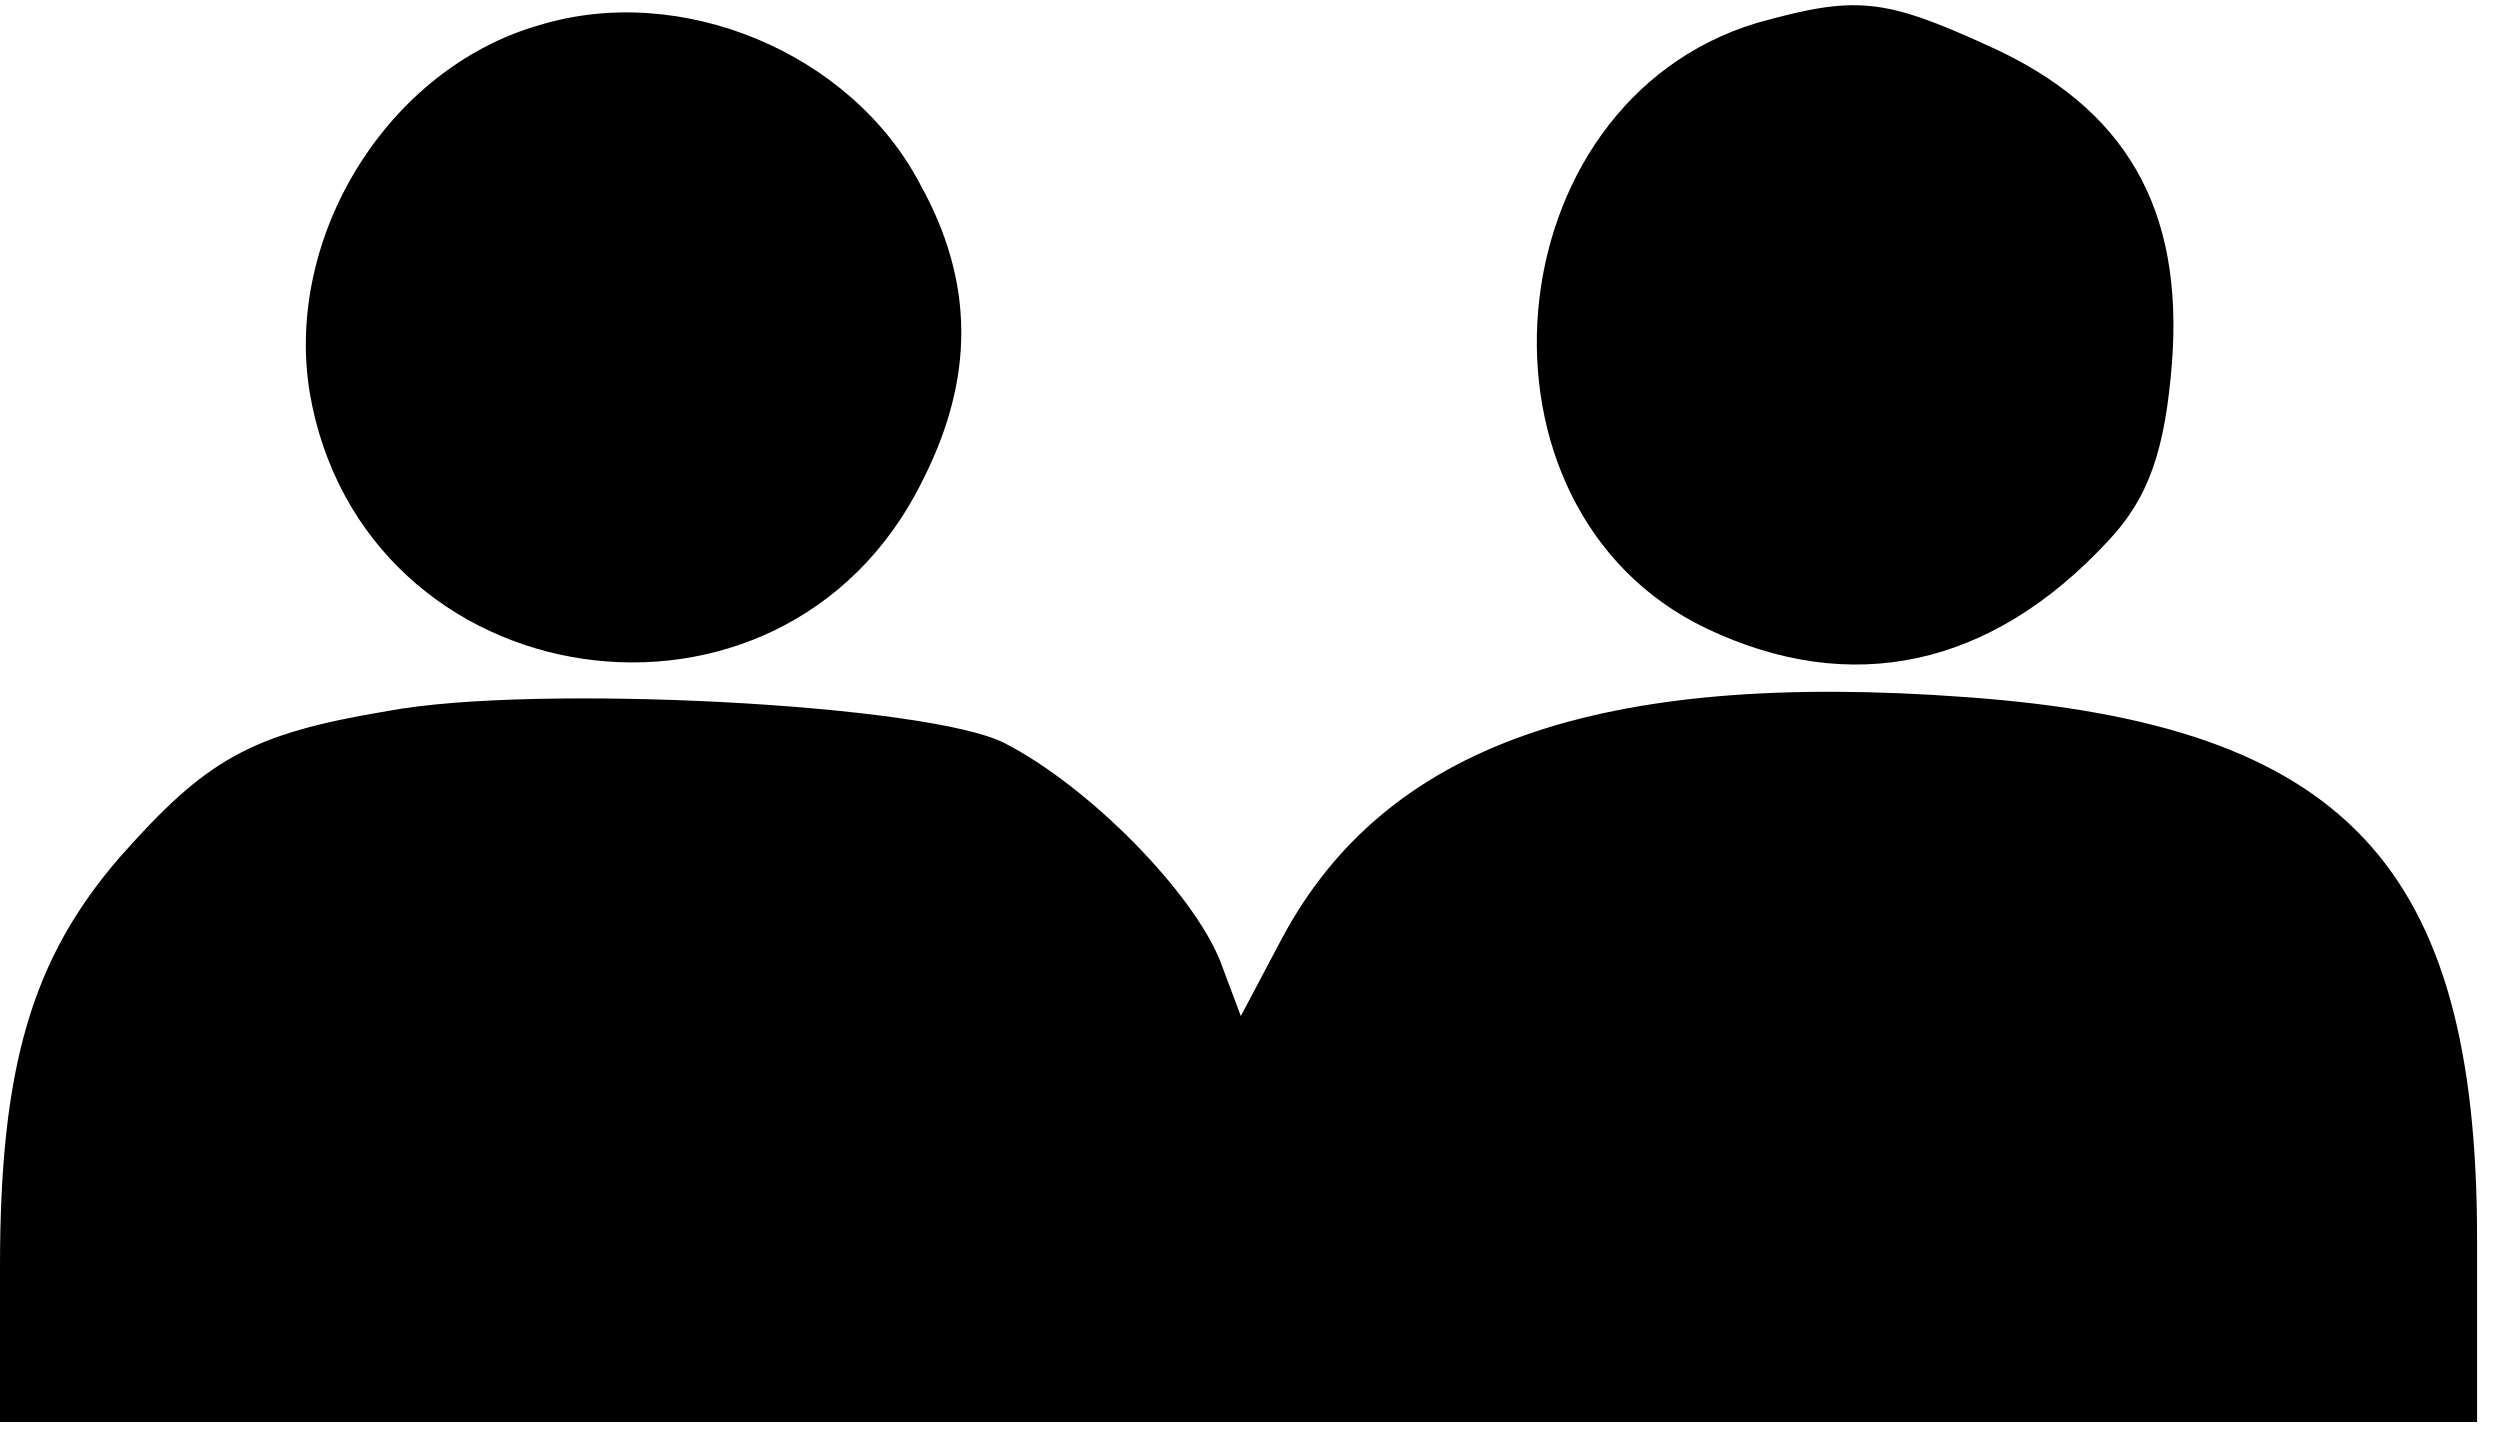
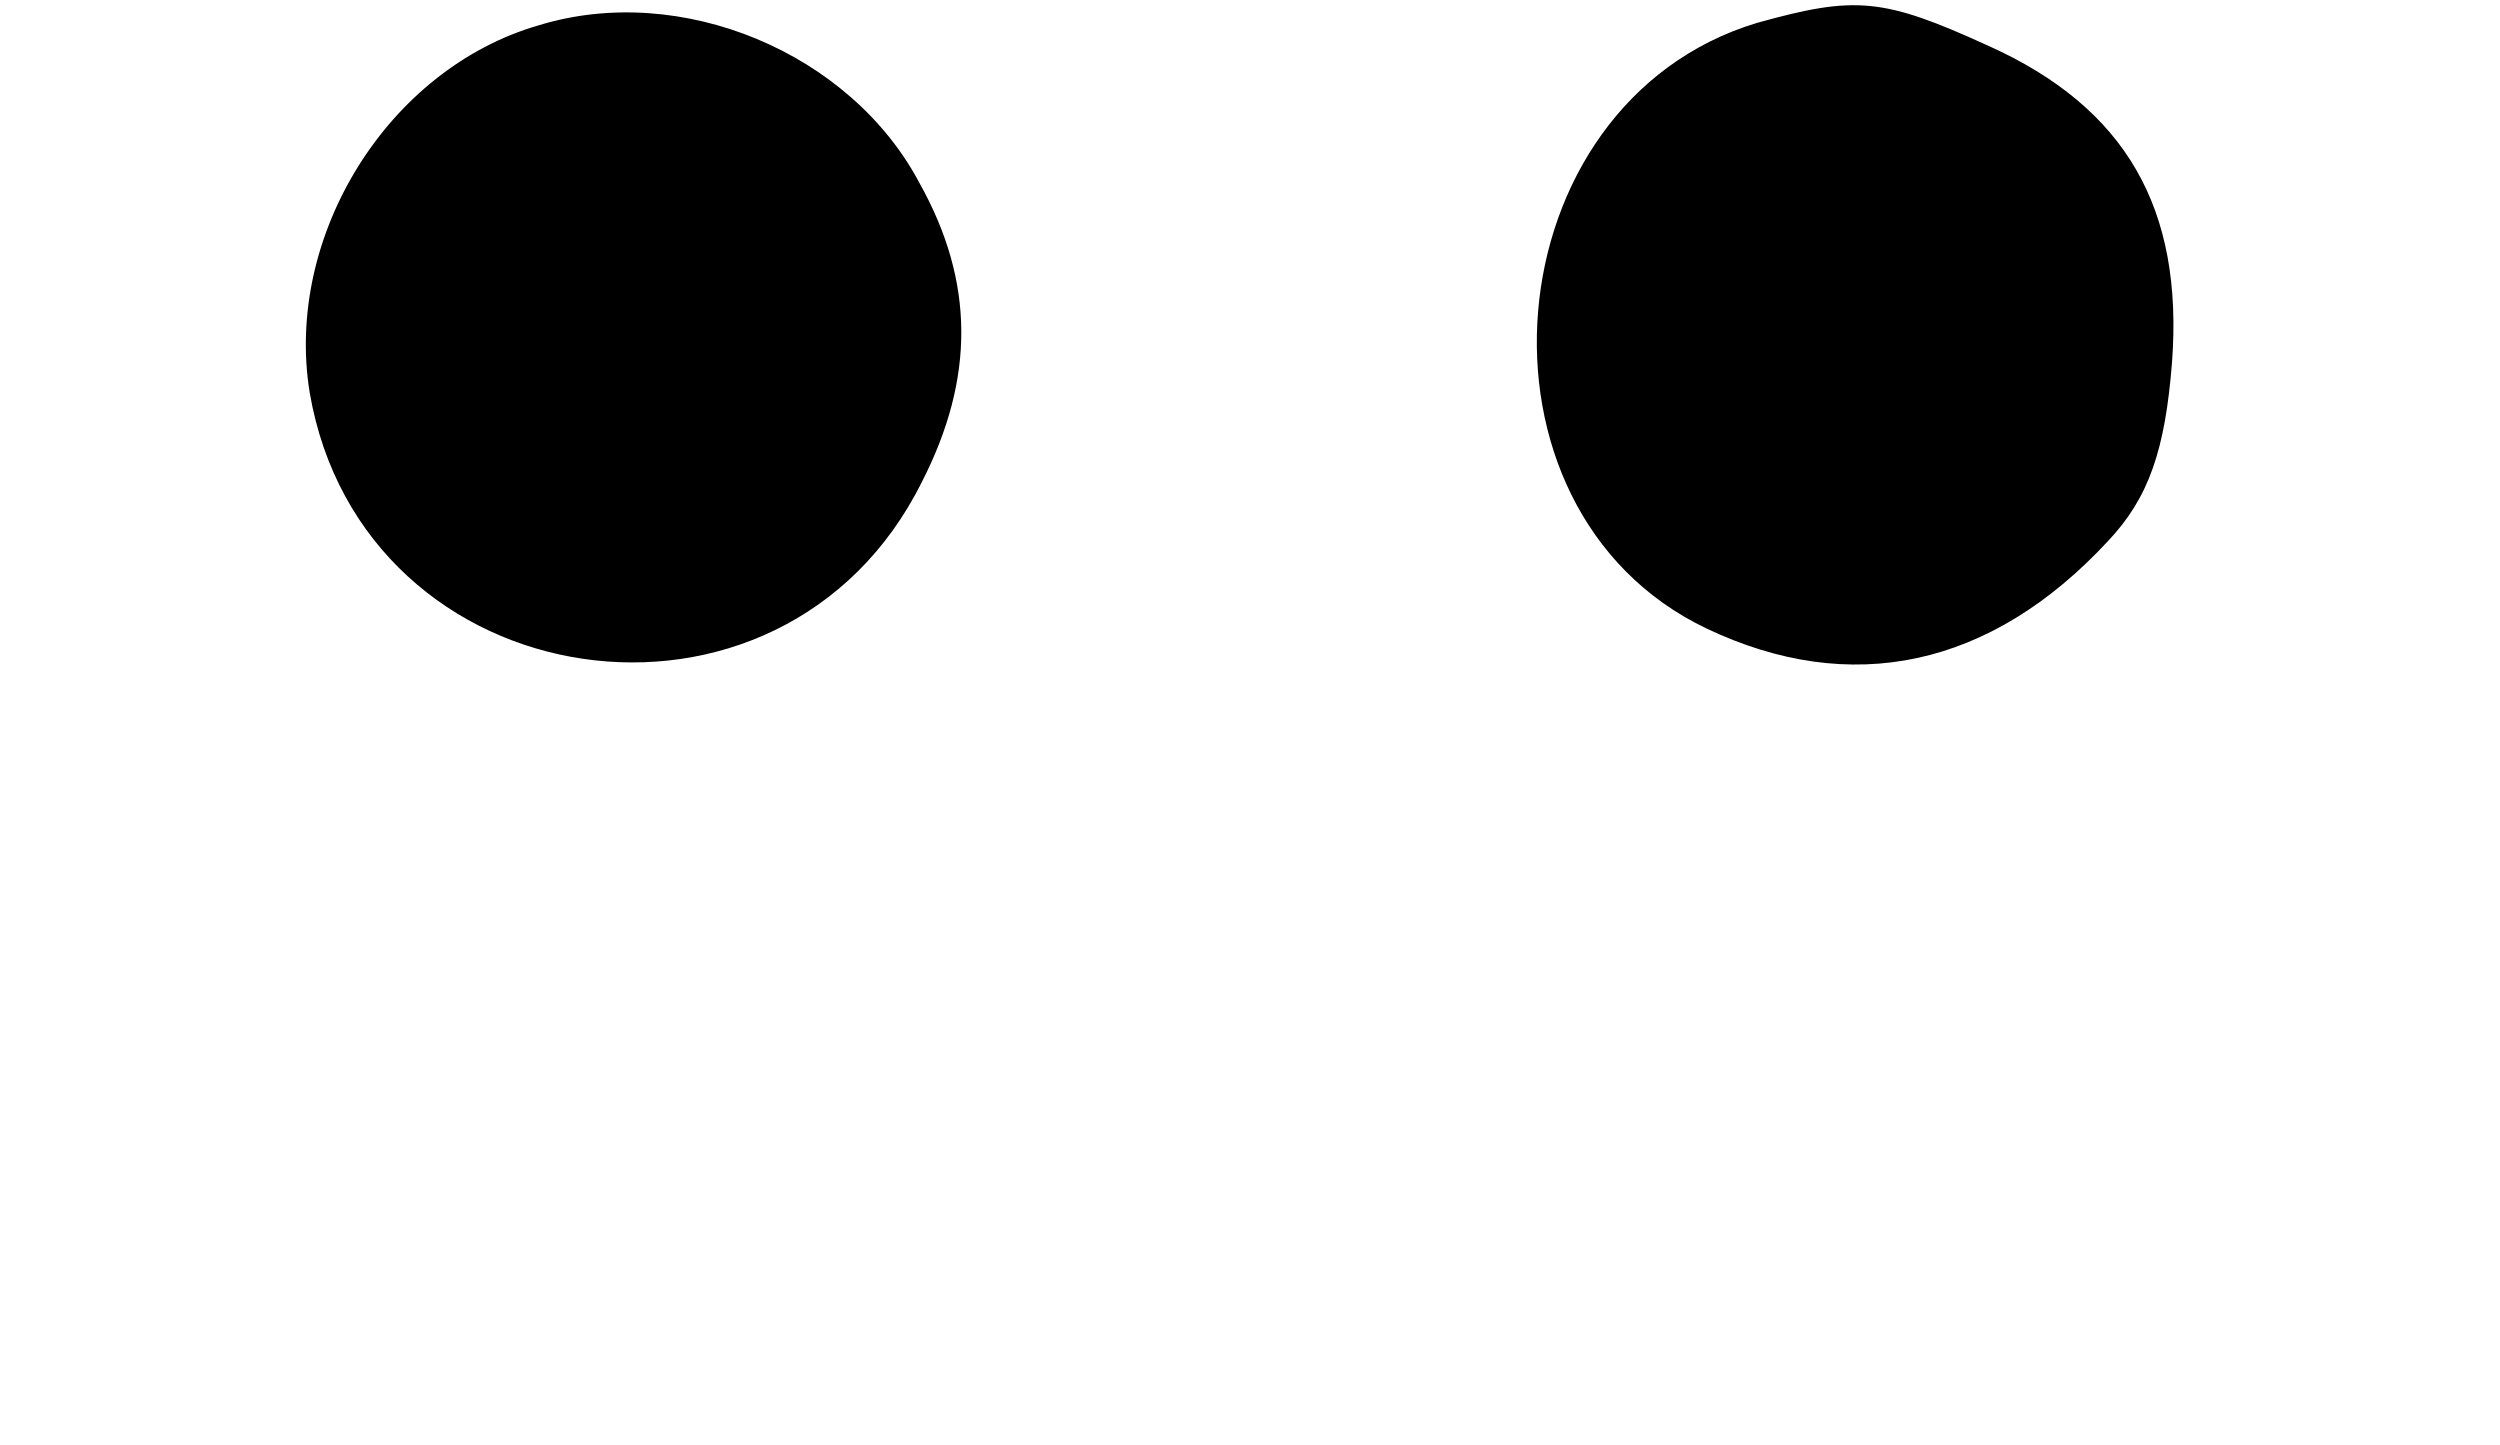
<svg xmlns="http://www.w3.org/2000/svg" version="1.0" width="145.333" height="84" viewBox="0 0 109 63">
  <path d="M23.5 1.1c-6.6 1.9-11.1 9.2-10 16 2.3 13.5 20.6 16.2 26.7 3.9 2.3-4.5 2.3-8.7-.1-13-3-5.7-10.4-8.8-16.6-6.9zM76.6 1C65 4.5 63.5 22.2 74.4 27.4c6.3 3 12.4 1.7 17.5-3.8 1.8-1.9 2.5-4 2.8-7.8.5-6.7-2-11.1-8-13.8-4.6-2.1-5.8-2.2-10.1-1z" />
-   <path d="M16.9 31c-6 1-7.9 2.1-11.7 6.4C1.4 41.8 0 46.5 0 55.2V62h108v-8c0-16.3-5.8-22.4-22.2-23.6-16.1-1.2-25.4 2.1-29.9 10.5l-1.8 3.4-.9-2.4c-1.2-3-5.7-7.6-9.4-9.5-3.3-1.7-20.5-2.6-26.9-1.4z" />
</svg>